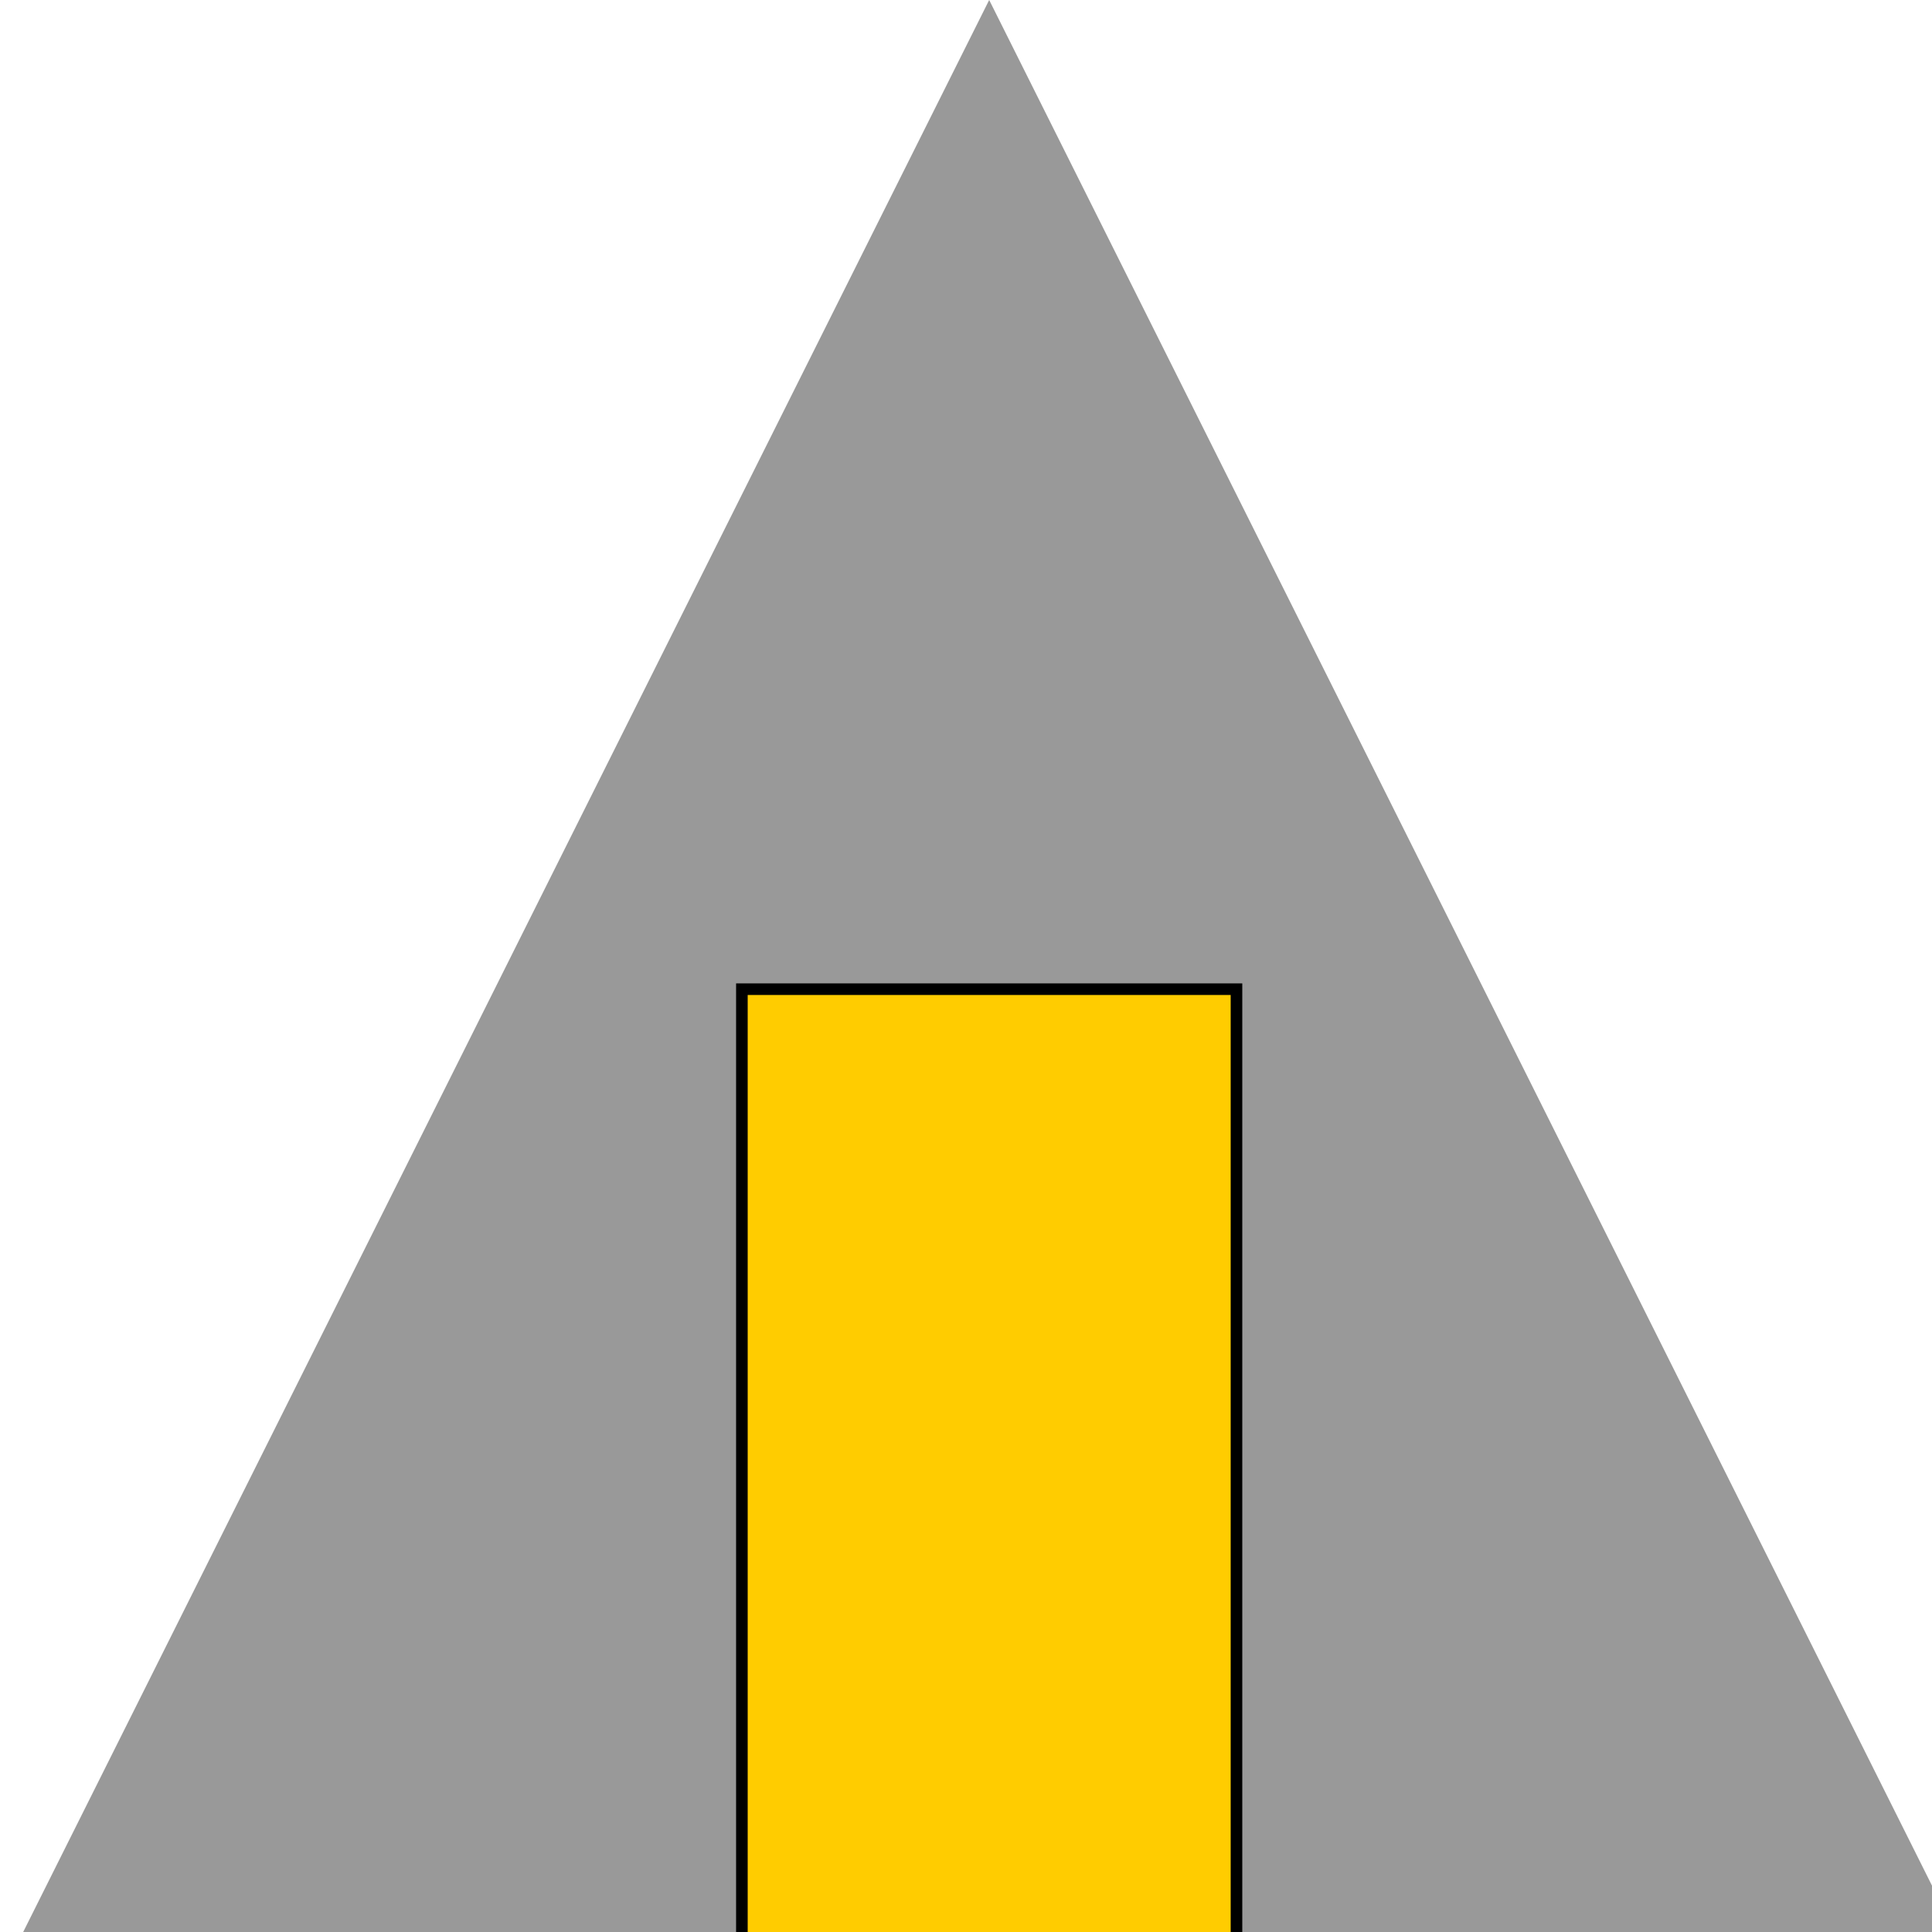
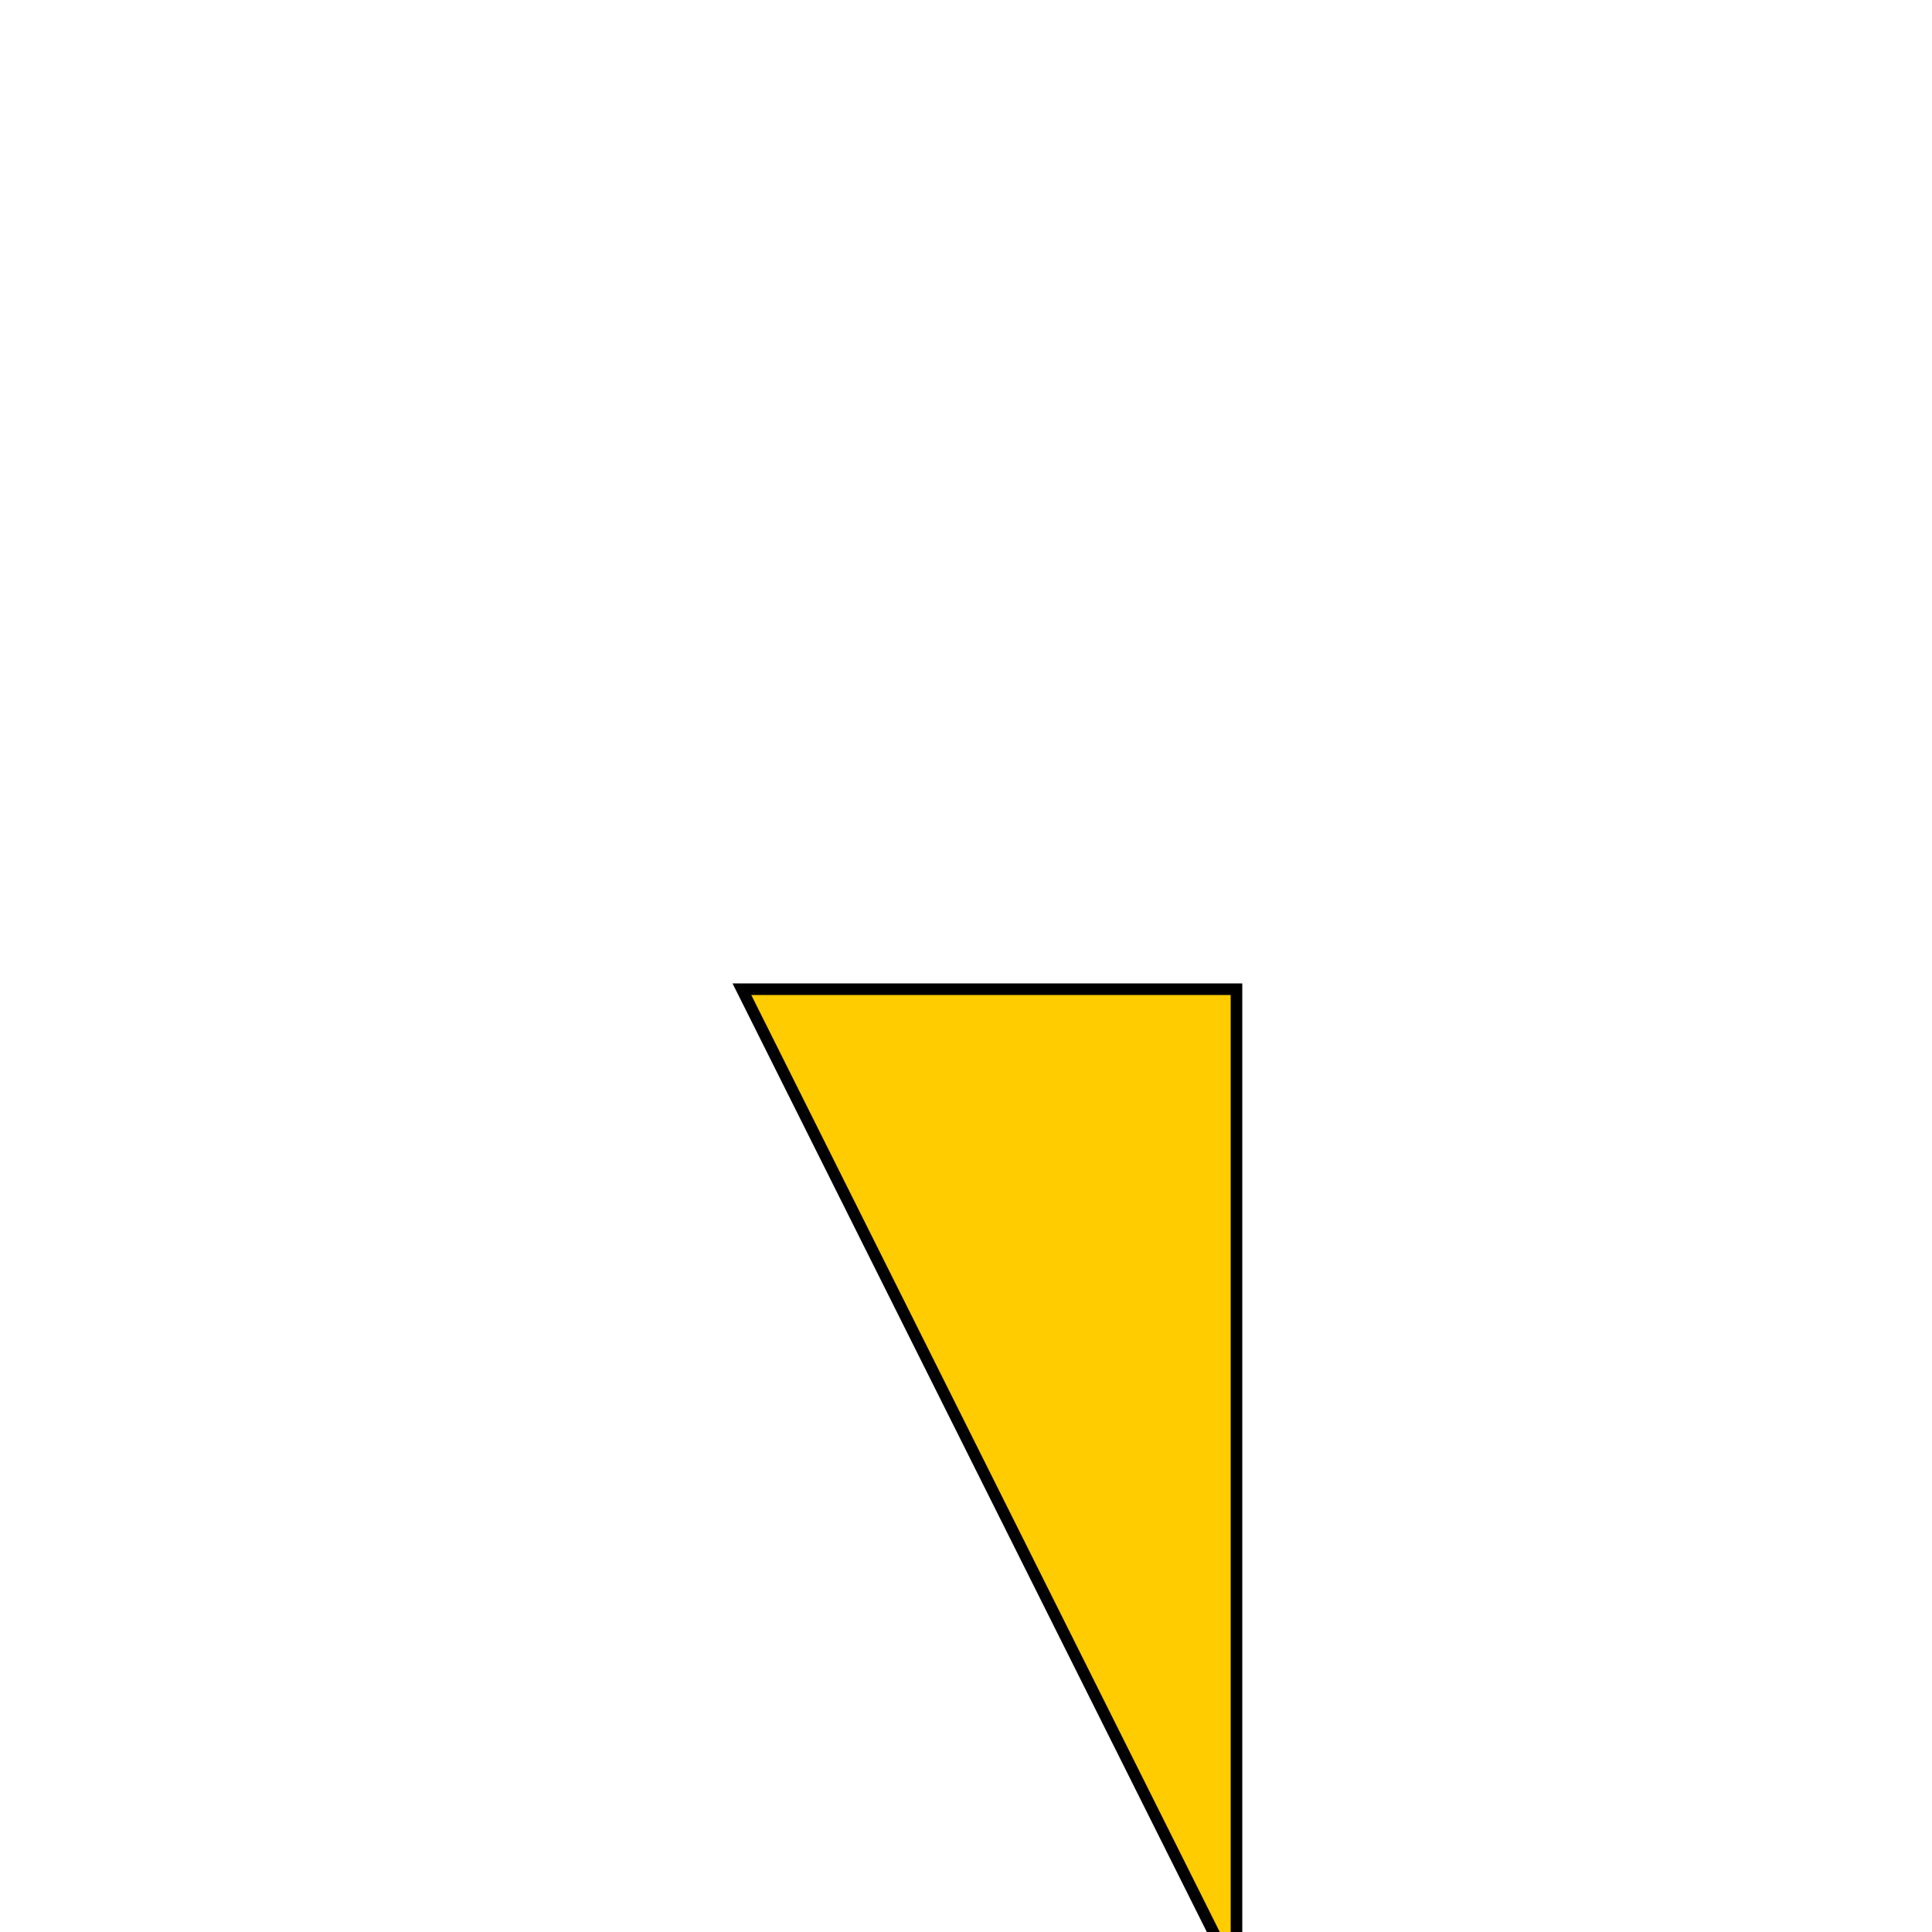
<svg xmlns="http://www.w3.org/2000/svg" width="500" height="500">
  <defs />
  <g>
-     <path fill="#999999" stroke="none" paint-order="stroke fill markers" d=" M 0 512 L 256 0 L 512 512 Z" />
-     <path fill="#FFCC00" stroke="#000000" paint-order="fill stroke markers" d=" M 192 256 L 320 256 L 320 512 L 192 512 L 192 256 Z" stroke-miterlimit="10" stroke-width="3" stroke-dasharray="" />
+     <path fill="#FFCC00" stroke="#000000" paint-order="fill stroke markers" d=" M 192 256 L 320 256 L 320 512 L 192 256 Z" stroke-miterlimit="10" stroke-width="3" stroke-dasharray="" />
  </g>
</svg>